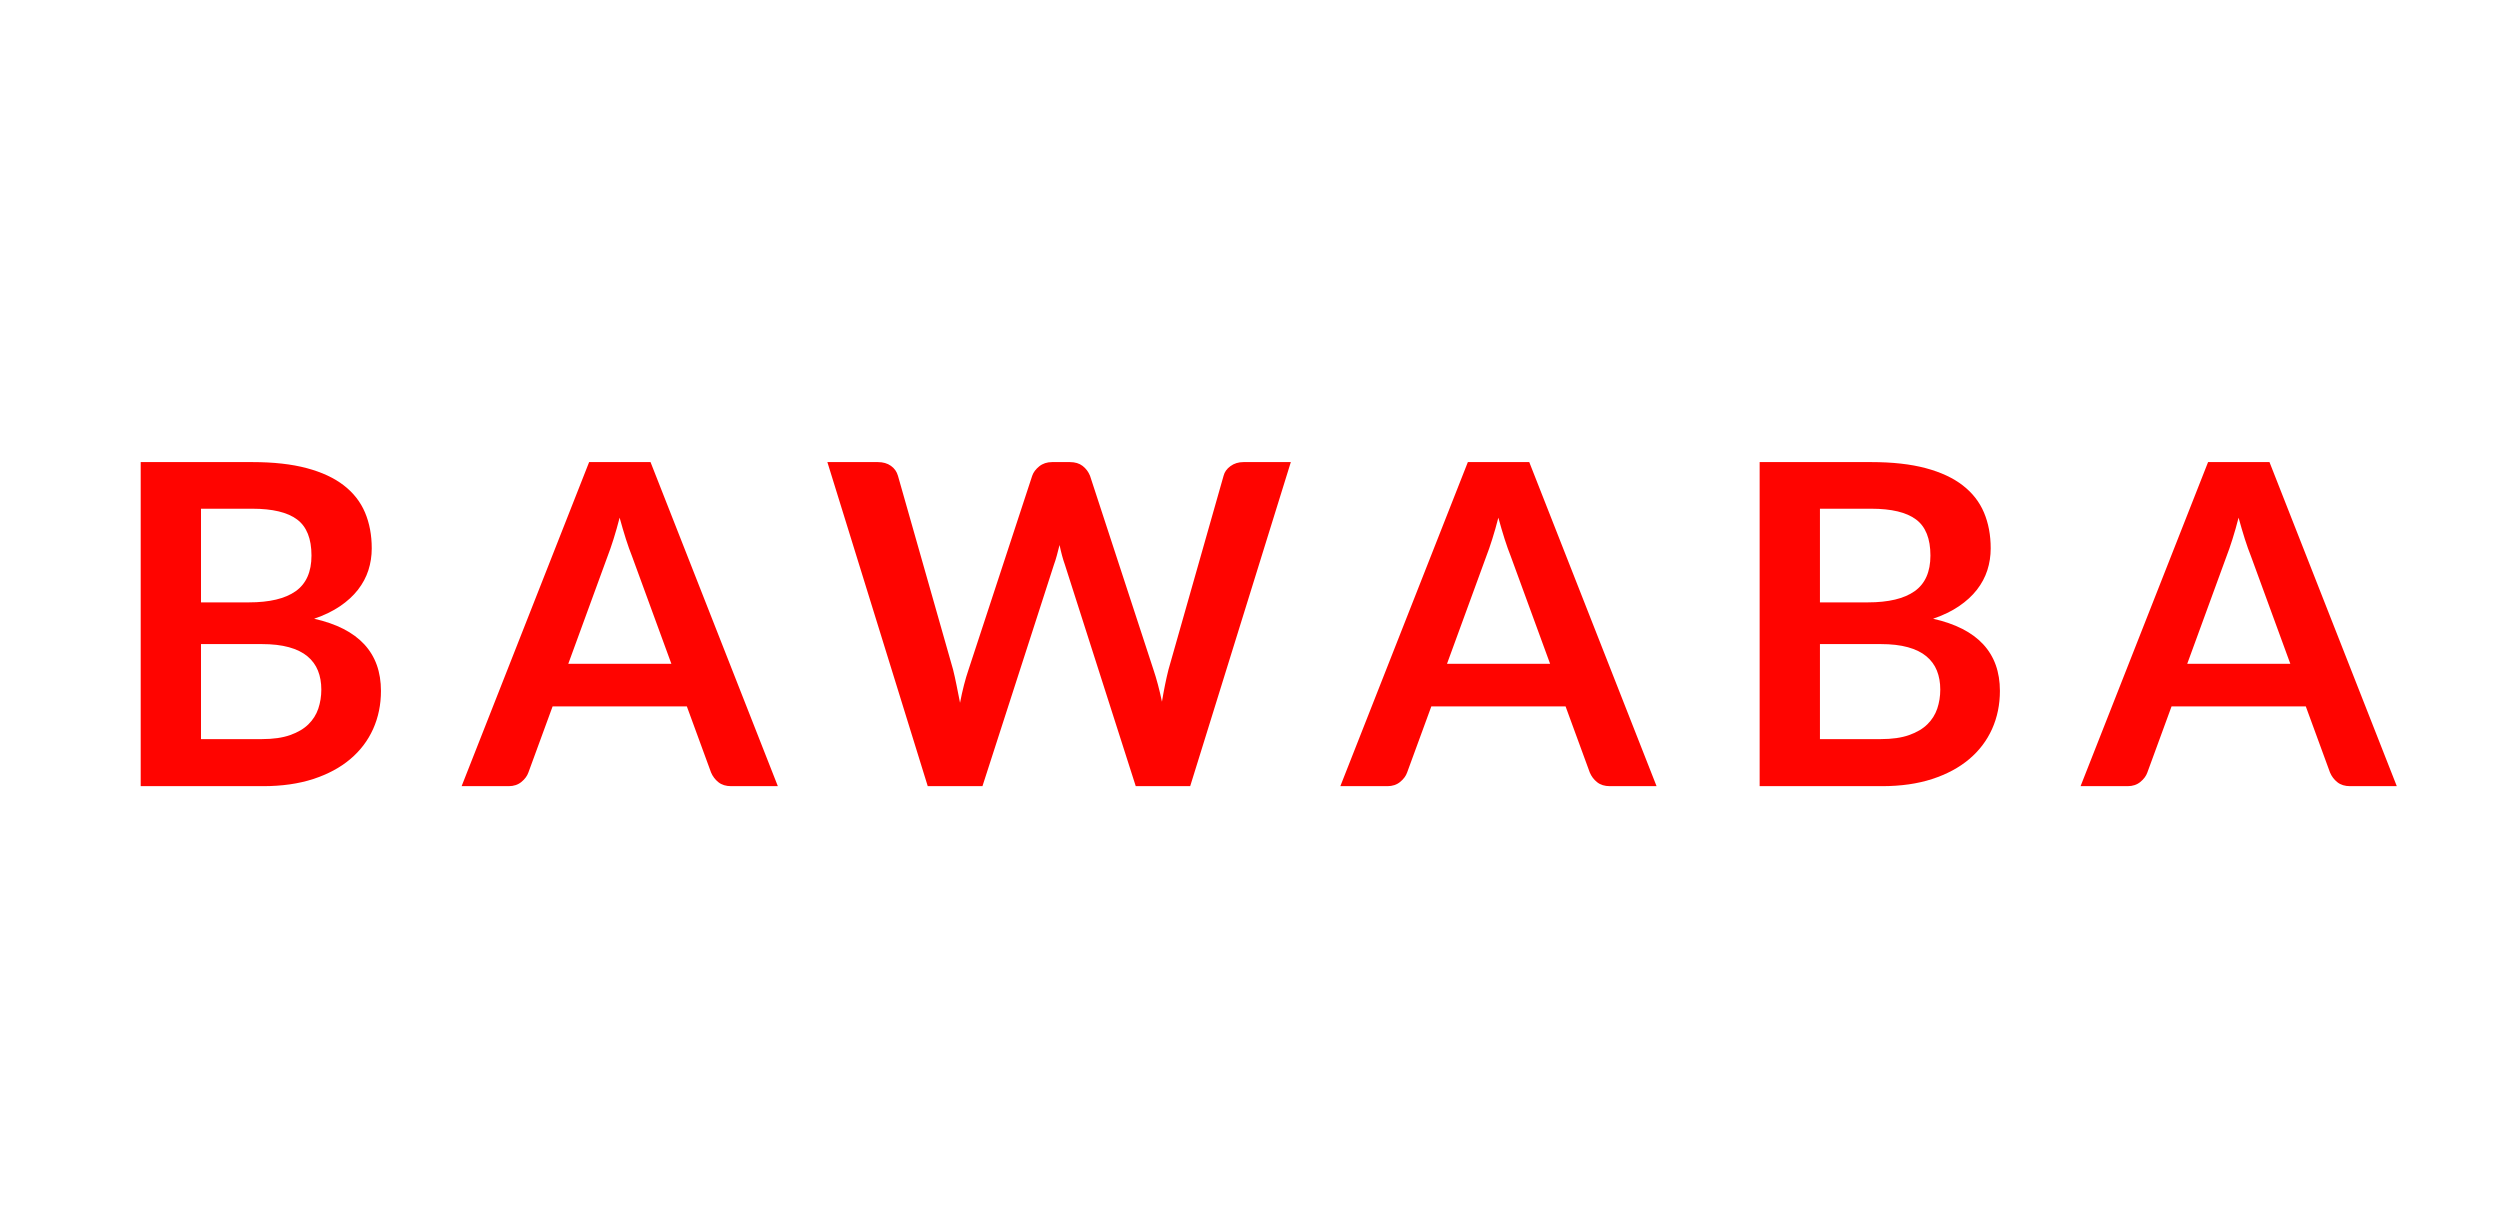
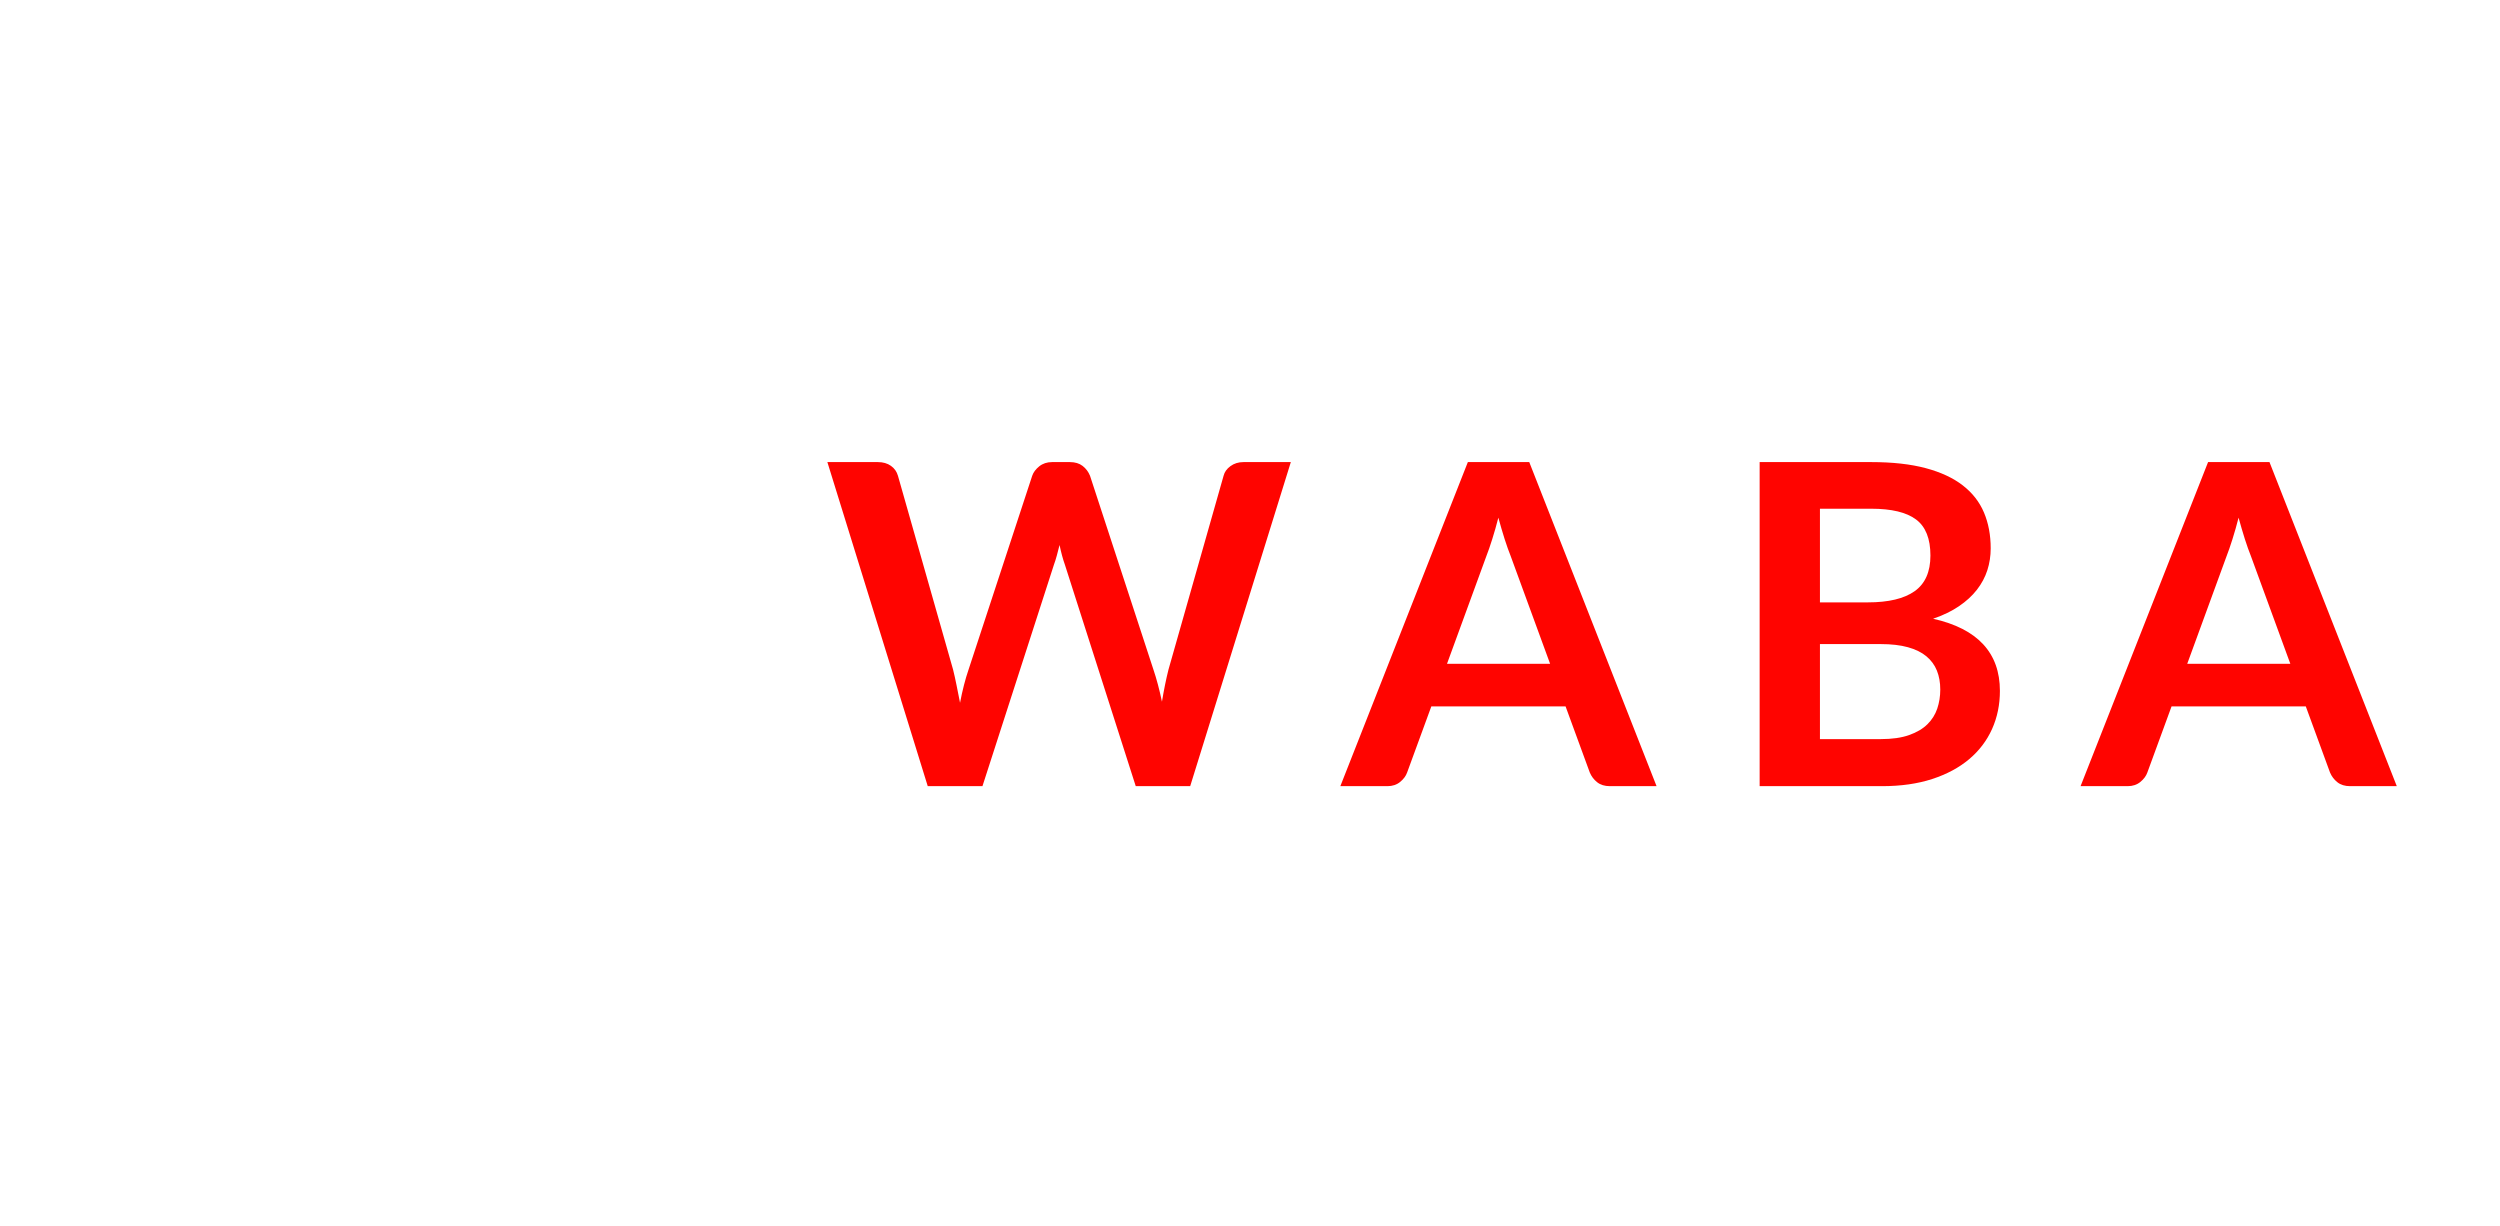
<svg xmlns="http://www.w3.org/2000/svg" width="1566" zoomAndPan="magnify" viewBox="0 0 1174.5 576" height="768" preserveAspectRatio="xMidYMid meet" version="1.0">
  <defs>
    <g />
  </defs>
  <g fill="#ff0400" fill-opacity="1">
    <g transform="translate(49.145, 369.34)">
      <g>
-         <path d="M 73.906 -22.109 C 79.176 -22.109 83.598 -22.738 87.172 -24 C 90.754 -25.27 93.613 -26.957 95.75 -29.062 C 97.895 -31.164 99.441 -33.617 100.391 -36.422 C 101.336 -39.234 101.812 -42.219 101.812 -45.375 C 101.812 -48.676 101.285 -51.641 100.234 -54.266 C 99.18 -56.898 97.531 -59.148 95.281 -61.016 C 93.039 -62.879 90.145 -64.301 86.594 -65.281 C 83.051 -66.258 78.789 -66.75 73.812 -66.75 L 45.281 -66.75 L 45.281 -22.109 Z M 45.281 -130.344 L 45.281 -86.344 L 67.812 -86.344 C 77.5 -86.344 84.816 -88.094 89.766 -91.594 C 94.711 -95.102 97.188 -100.688 97.188 -108.344 C 97.188 -116.27 94.938 -121.914 90.438 -125.281 C 85.945 -128.656 78.93 -130.344 69.391 -130.344 Z M 69.391 -152.25 C 79.359 -152.25 87.883 -151.301 94.969 -149.406 C 102.062 -147.508 107.867 -144.805 112.391 -141.297 C 116.922 -137.785 120.238 -133.535 122.344 -128.547 C 124.445 -123.566 125.5 -117.957 125.5 -111.719 C 125.5 -108.133 124.973 -104.707 123.922 -101.438 C 122.867 -98.176 121.238 -95.125 119.031 -92.281 C 116.82 -89.438 114.016 -86.859 110.609 -84.547 C 107.203 -82.234 103.145 -80.27 98.438 -78.656 C 119.363 -73.945 129.828 -62.645 129.828 -44.75 C 129.828 -38.289 128.598 -32.32 126.141 -26.844 C 123.68 -21.375 120.098 -16.656 115.391 -12.688 C 110.691 -8.719 104.898 -5.609 98.016 -3.359 C 91.141 -1.117 83.281 0 74.438 0 L 16.953 0 L 16.953 -152.25 Z M 69.391 -152.25 " />
-       </g>
+         </g>
    </g>
  </g>
  <g fill="#ff0400" fill-opacity="1">
    <g transform="translate(218.023, 369.34)">
      <g>
-         <path d="M 97.391 -57.484 L 78.859 -108.125 C 77.953 -110.375 77.004 -113.039 76.016 -116.125 C 75.035 -119.219 74.055 -122.555 73.078 -126.141 C 72.16 -122.555 71.207 -119.203 70.219 -116.078 C 69.238 -112.953 68.297 -110.234 67.391 -107.922 L 48.953 -57.484 Z M 147.406 0 L 125.5 0 C 123.039 0 121.039 -0.613 119.5 -1.844 C 117.957 -3.07 116.801 -4.598 116.031 -6.422 L 104.656 -37.484 L 41.594 -37.484 L 30.219 -6.422 C 29.656 -4.805 28.566 -3.332 26.953 -2 C 25.336 -0.664 23.336 0 20.953 0 L -1.156 0 L 58.75 -152.25 L 87.594 -152.25 Z M 147.406 0 " />
-       </g>
+         </g>
    </g>
  </g>
  <g fill="#ff0400" fill-opacity="1">
    <g transform="translate(386.901, 369.34)">
      <g>
        <path d="M 219.531 -152.25 L 172.25 0 L 146.672 0 L 113.391 -104.031 C 112.484 -106.551 111.645 -109.641 110.875 -113.297 C 110.445 -111.535 110.02 -109.883 109.594 -108.344 C 109.176 -106.801 108.723 -105.363 108.234 -104.031 L 74.656 0 L 48.953 0 L 1.797 -152.25 L 25.484 -152.25 C 27.941 -152.25 29.992 -151.664 31.641 -150.5 C 33.285 -149.344 34.391 -147.785 34.953 -145.828 L 60.859 -54.75 C 61.422 -52.5 61.961 -50.055 62.484 -47.422 C 63.016 -44.797 63.562 -42.047 64.125 -39.172 C 64.688 -42.117 65.301 -44.891 65.969 -47.484 C 66.633 -50.078 67.352 -52.5 68.125 -54.75 L 98.031 -145.828 C 98.582 -147.441 99.68 -148.914 101.328 -150.25 C 102.984 -151.582 105.004 -152.25 107.391 -152.25 L 115.719 -152.25 C 118.164 -152.25 120.16 -151.648 121.703 -150.453 C 123.254 -149.266 124.414 -147.723 125.188 -145.828 L 154.984 -54.75 C 156.461 -50.395 157.797 -45.375 158.984 -39.688 C 159.898 -45.238 160.922 -50.258 162.047 -54.75 L 187.938 -145.828 C 188.363 -147.578 189.438 -149.082 191.156 -150.344 C 192.875 -151.613 194.926 -152.25 197.312 -152.25 Z M 219.531 -152.25 " />
      </g>
    </g>
  </g>
  <g fill="#ff0400" fill-opacity="1">
    <g transform="translate(630.848, 369.34)">
      <g>
        <path d="M 97.391 -57.484 L 78.859 -108.125 C 77.953 -110.375 77.004 -113.039 76.016 -116.125 C 75.035 -119.219 74.055 -122.555 73.078 -126.141 C 72.16 -122.555 71.207 -119.203 70.219 -116.078 C 69.238 -112.953 68.297 -110.234 67.391 -107.922 L 48.953 -57.484 Z M 147.406 0 L 125.5 0 C 123.039 0 121.039 -0.613 119.5 -1.844 C 117.957 -3.07 116.801 -4.598 116.031 -6.422 L 104.656 -37.484 L 41.594 -37.484 L 30.219 -6.422 C 29.656 -4.805 28.566 -3.332 26.953 -2 C 25.336 -0.664 23.336 0 20.953 0 L -1.156 0 L 58.75 -152.25 L 87.594 -152.25 Z M 147.406 0 " />
      </g>
    </g>
  </g>
  <g fill="#ff0400" fill-opacity="1">
    <g transform="translate(809.728, 369.34)">
      <g>
        <path d="M 73.906 -22.109 C 79.176 -22.109 83.598 -22.738 87.172 -24 C 90.754 -25.27 93.613 -26.957 95.75 -29.062 C 97.895 -31.164 99.441 -33.617 100.391 -36.422 C 101.336 -39.234 101.812 -42.219 101.812 -45.375 C 101.812 -48.676 101.285 -51.641 100.234 -54.266 C 99.18 -56.898 97.531 -59.148 95.281 -61.016 C 93.039 -62.879 90.145 -64.301 86.594 -65.281 C 83.051 -66.258 78.789 -66.75 73.812 -66.75 L 45.281 -66.75 L 45.281 -22.109 Z M 45.281 -130.344 L 45.281 -86.344 L 67.812 -86.344 C 77.5 -86.344 84.816 -88.094 89.766 -91.594 C 94.711 -95.102 97.188 -100.688 97.188 -108.344 C 97.188 -116.27 94.938 -121.914 90.438 -125.281 C 85.945 -128.656 78.93 -130.344 69.391 -130.344 Z M 69.391 -152.25 C 79.359 -152.25 87.883 -151.301 94.969 -149.406 C 102.062 -147.508 107.867 -144.805 112.391 -141.297 C 116.922 -137.785 120.238 -133.535 122.344 -128.547 C 124.445 -123.566 125.5 -117.957 125.5 -111.719 C 125.5 -108.133 124.973 -104.707 123.922 -101.438 C 122.867 -98.176 121.238 -95.125 119.031 -92.281 C 116.82 -89.438 114.016 -86.859 110.609 -84.547 C 107.203 -82.234 103.145 -80.27 98.438 -78.656 C 119.363 -73.945 129.828 -62.645 129.828 -44.75 C 129.828 -38.289 128.598 -32.32 126.141 -26.844 C 123.68 -21.375 120.098 -16.656 115.391 -12.688 C 110.691 -8.719 104.898 -5.609 98.016 -3.359 C 91.141 -1.117 83.281 0 74.438 0 L 16.953 0 L 16.953 -152.25 Z M 69.391 -152.25 " />
      </g>
    </g>
  </g>
  <g fill="#ff0400" fill-opacity="1">
    <g transform="translate(978.606, 369.34)">
      <g>
        <path d="M 97.391 -57.484 L 78.859 -108.125 C 77.953 -110.375 77.004 -113.039 76.016 -116.125 C 75.035 -119.219 74.055 -122.555 73.078 -126.141 C 72.16 -122.555 71.207 -119.203 70.219 -116.078 C 69.238 -112.953 68.297 -110.234 67.391 -107.922 L 48.953 -57.484 Z M 147.406 0 L 125.5 0 C 123.039 0 121.039 -0.613 119.5 -1.844 C 117.957 -3.07 116.801 -4.598 116.031 -6.422 L 104.656 -37.484 L 41.594 -37.484 L 30.219 -6.422 C 29.656 -4.805 28.566 -3.332 26.953 -2 C 25.336 -0.664 23.336 0 20.953 0 L -1.156 0 L 58.75 -152.25 L 87.594 -152.25 Z M 147.406 0 " />
      </g>
    </g>
  </g>
  <g fill="#ff0400" fill-opacity="1">
    <g transform="translate(1157.49, 369.34)">
      <g />
    </g>
  </g>
</svg>